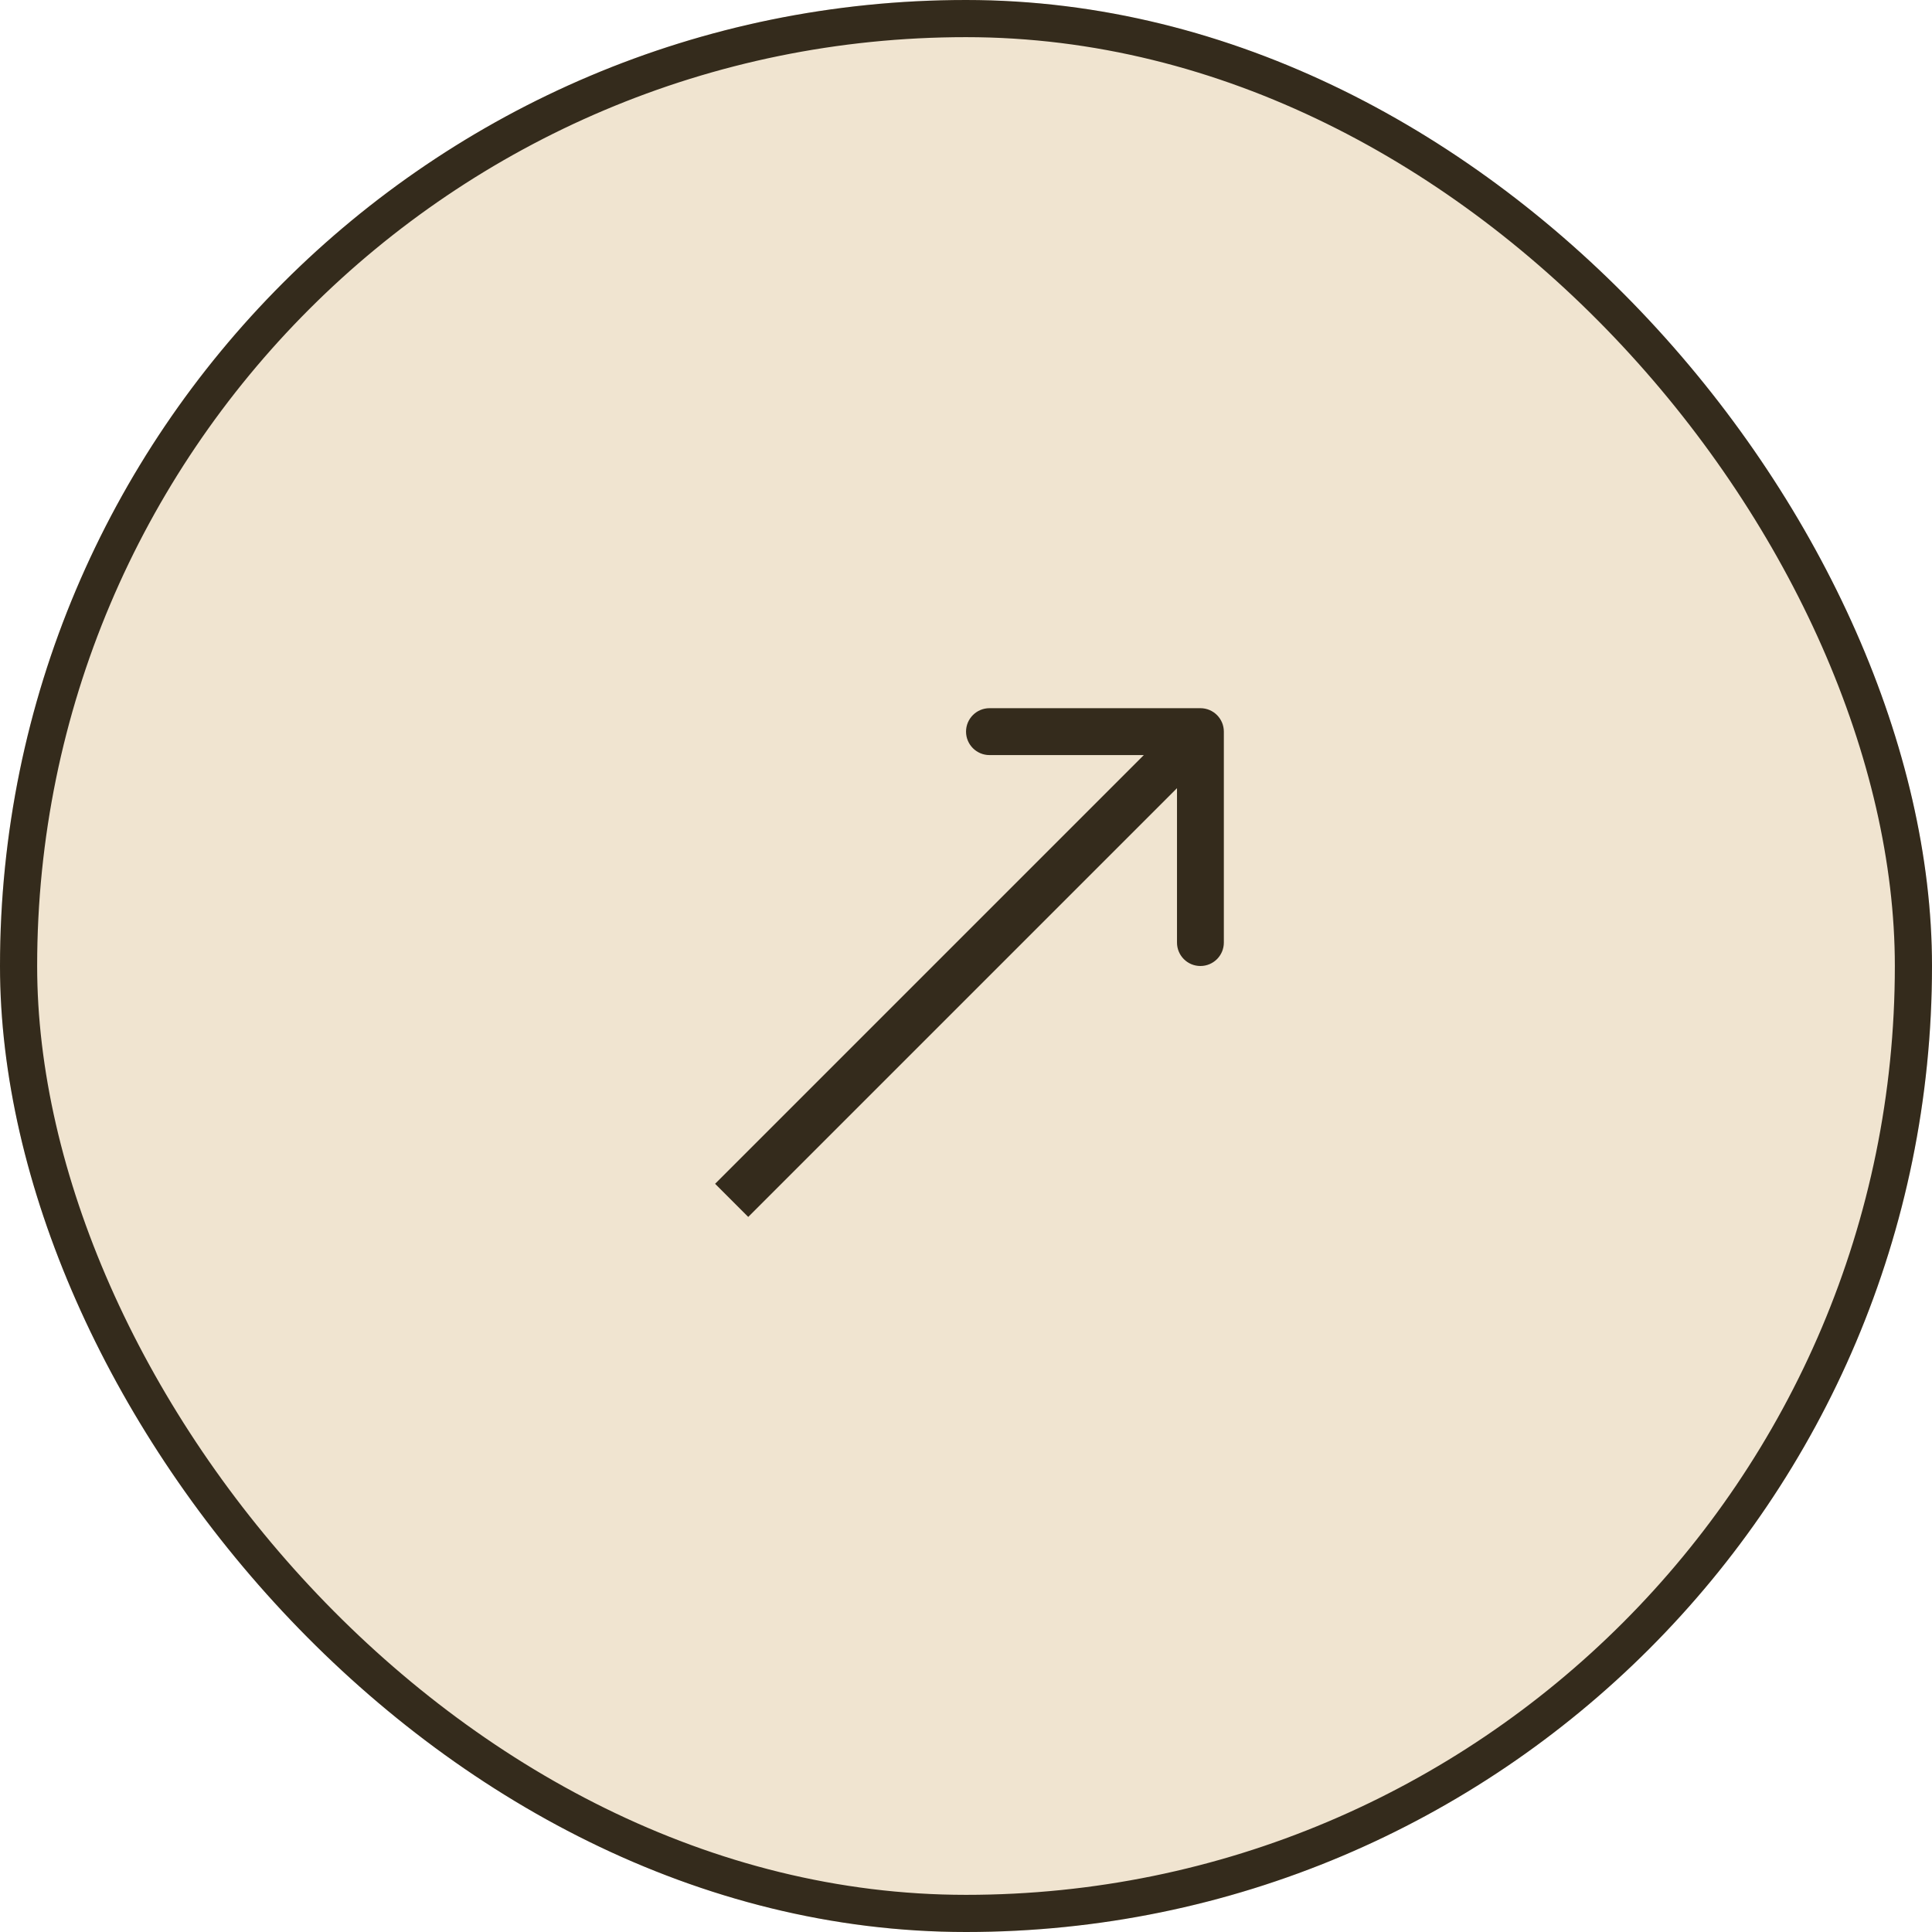
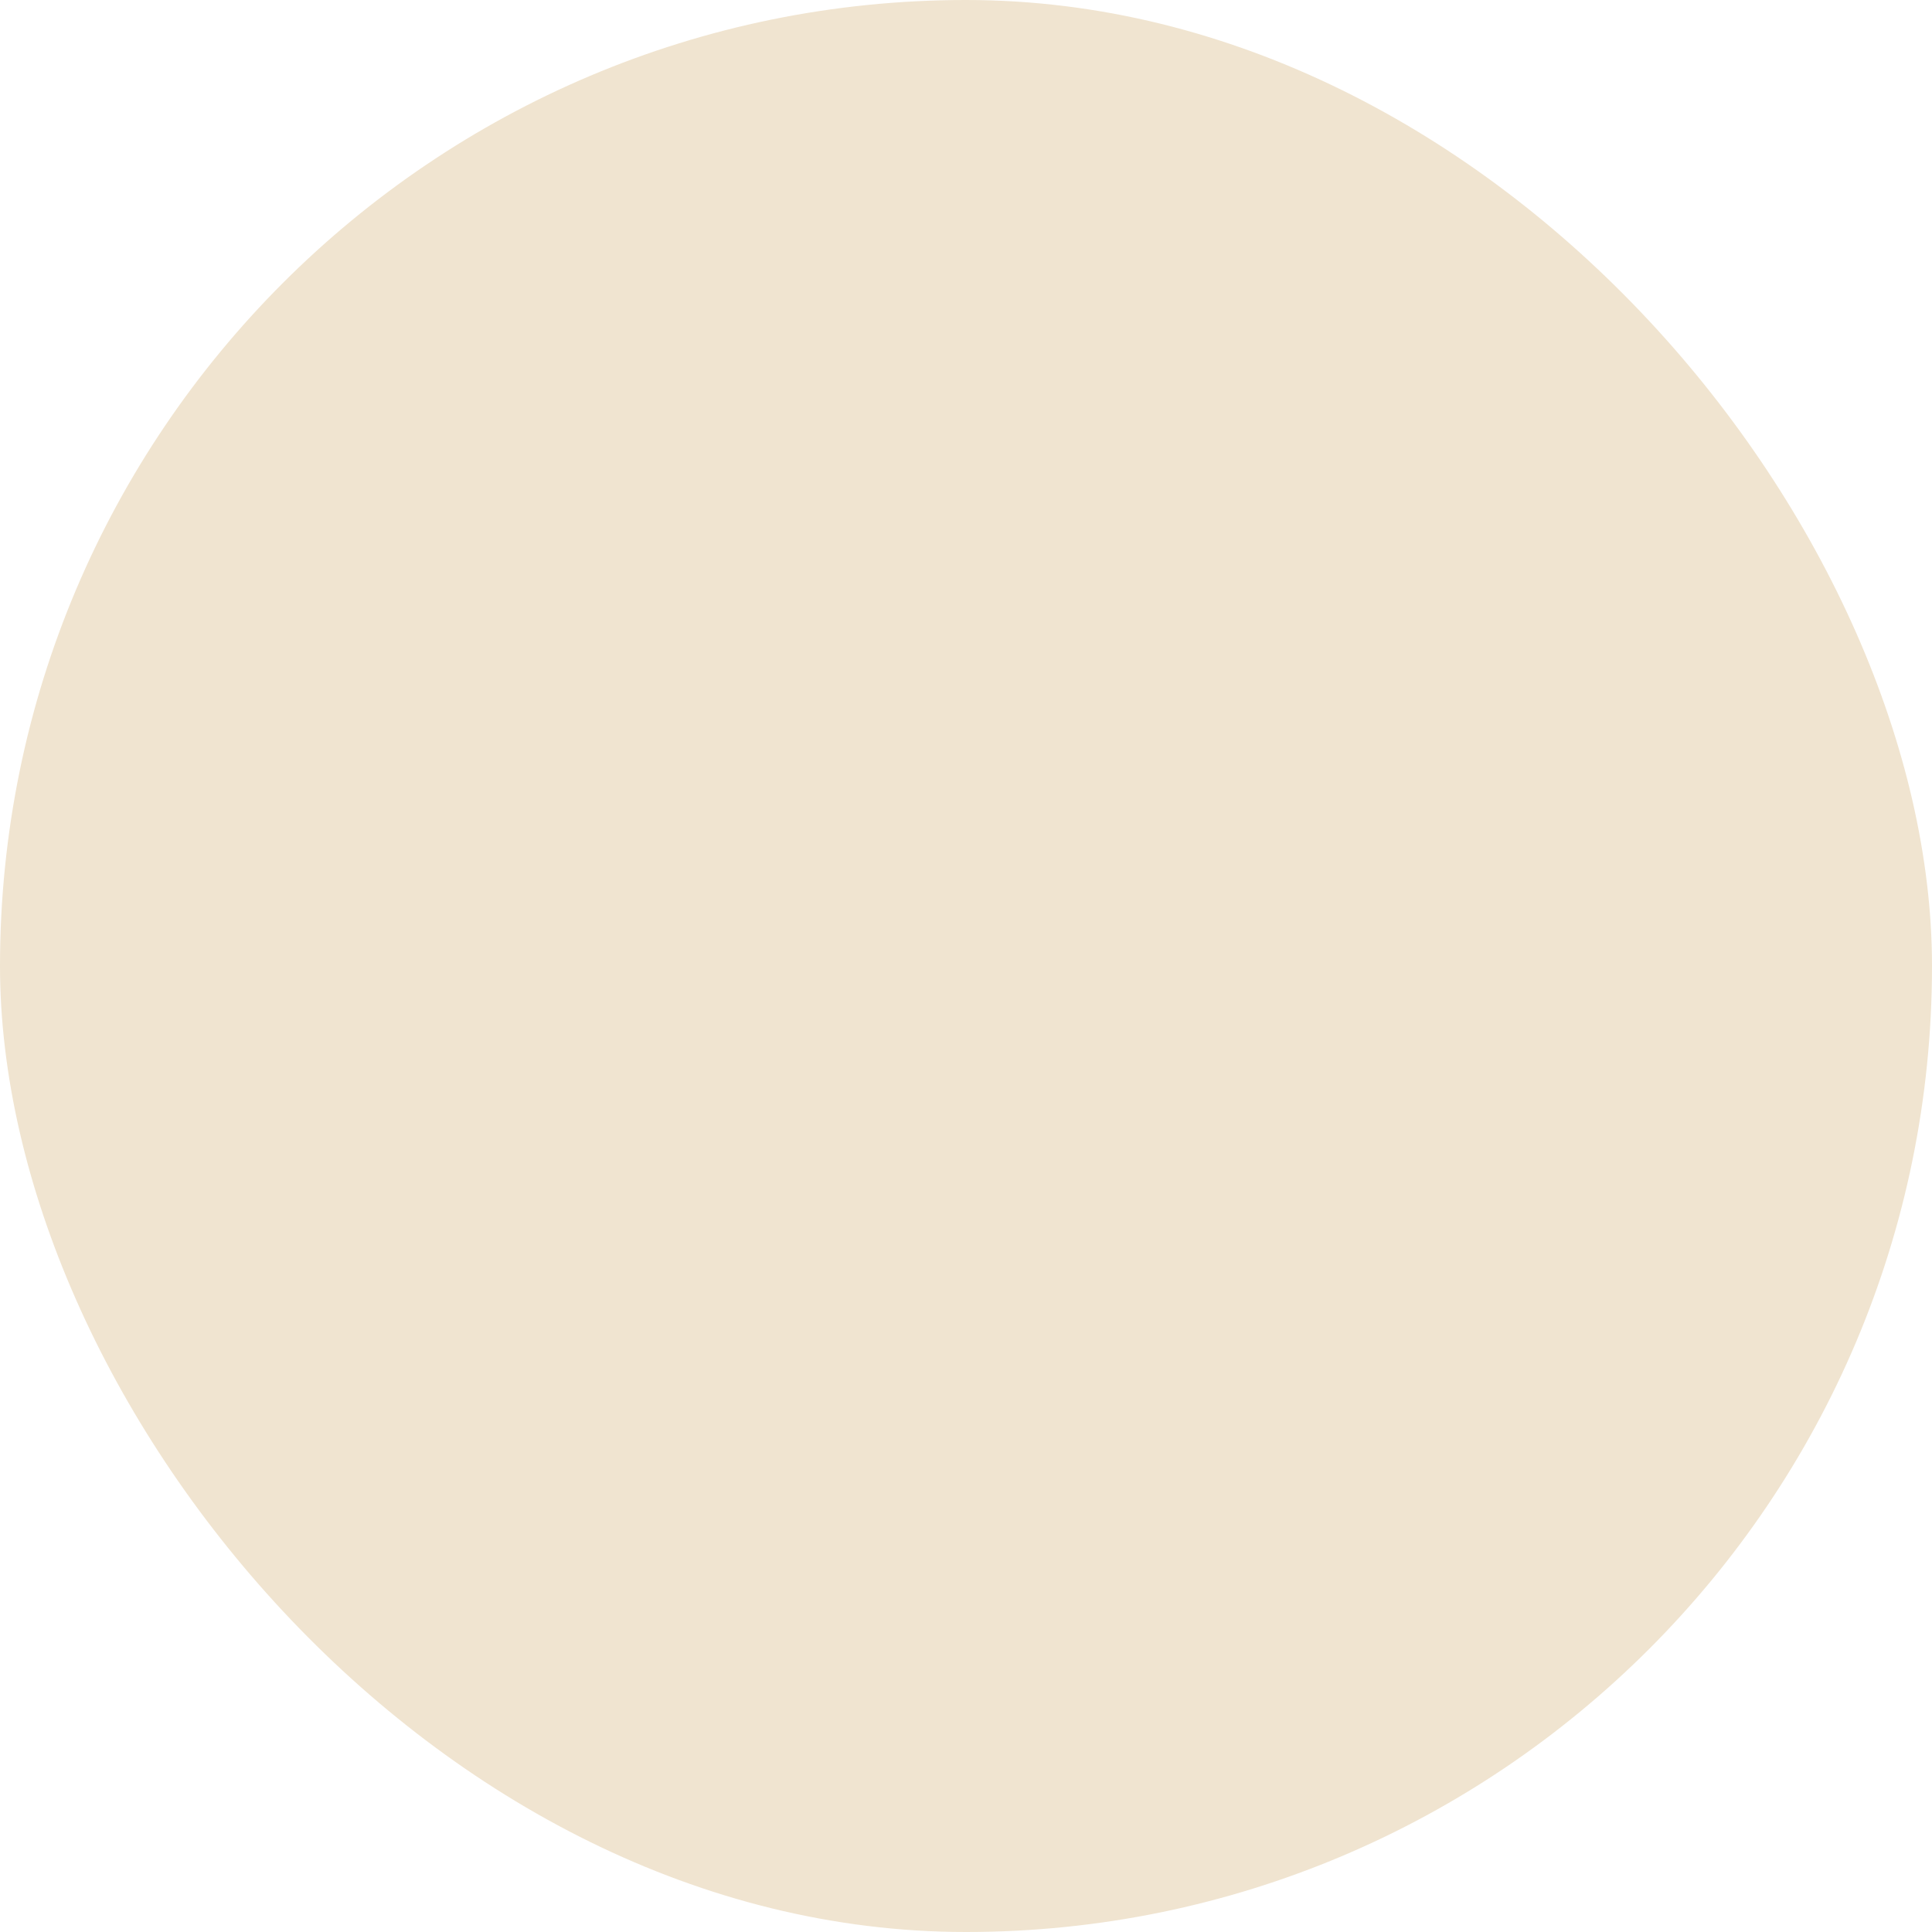
<svg xmlns="http://www.w3.org/2000/svg" width="52" height="52" viewBox="0 0 52 52" fill="none">
  <g filter="url(#filter0_b_208_404)">
    <rect width="52" height="52" rx="26" fill="#F0E4D0" />
-     <rect x="0.5" y="0.5" width="51" height="51" rx="25.5" stroke="#342B1C" />
    <g clip-path="url(#clip0_208_404)">
-       <path d="M32.94 19.692C32.94 19.344 32.658 19.061 32.309 19.061L26.632 19.061C26.284 19.061 26.001 19.344 26.001 19.692C26.001 20.04 26.284 20.323 26.632 20.323L31.679 20.323L31.679 25.369C31.679 25.718 31.961 26 32.309 26C32.658 26 32.94 25.718 32.94 25.369L32.94 19.692ZM20.139 32.754L32.755 20.138L31.863 19.246L19.247 31.862L20.139 32.754Z" fill="#342B1C" />
-     </g>
+       </g>
  </g>
  <defs>
    <filter id="filter0_b_208_404" x="-25" y="-25" width="102" height="102" filterUnits="userSpaceOnUse" color-interpolation-filters="sRGB">
      <feFlood flood-opacity="0" result="BackgroundImageFix" />
      <feGaussianBlur in="BackgroundImageFix" stdDeviation="12.5" />
      <feComposite in2="SourceAlpha" operator="in" result="effect1_backgroundBlur_208_404" />
      <feBlend mode="normal" in="SourceGraphic" in2="effect1_backgroundBlur_208_404" result="shape" />
    </filter>
    <clipPath id="clip0_208_404">
-       <rect width="30.279" height="30.279" fill="white" transform="translate(10.861 10.861)" />
-     </clipPath>
+       </clipPath>
  </defs>
</svg>